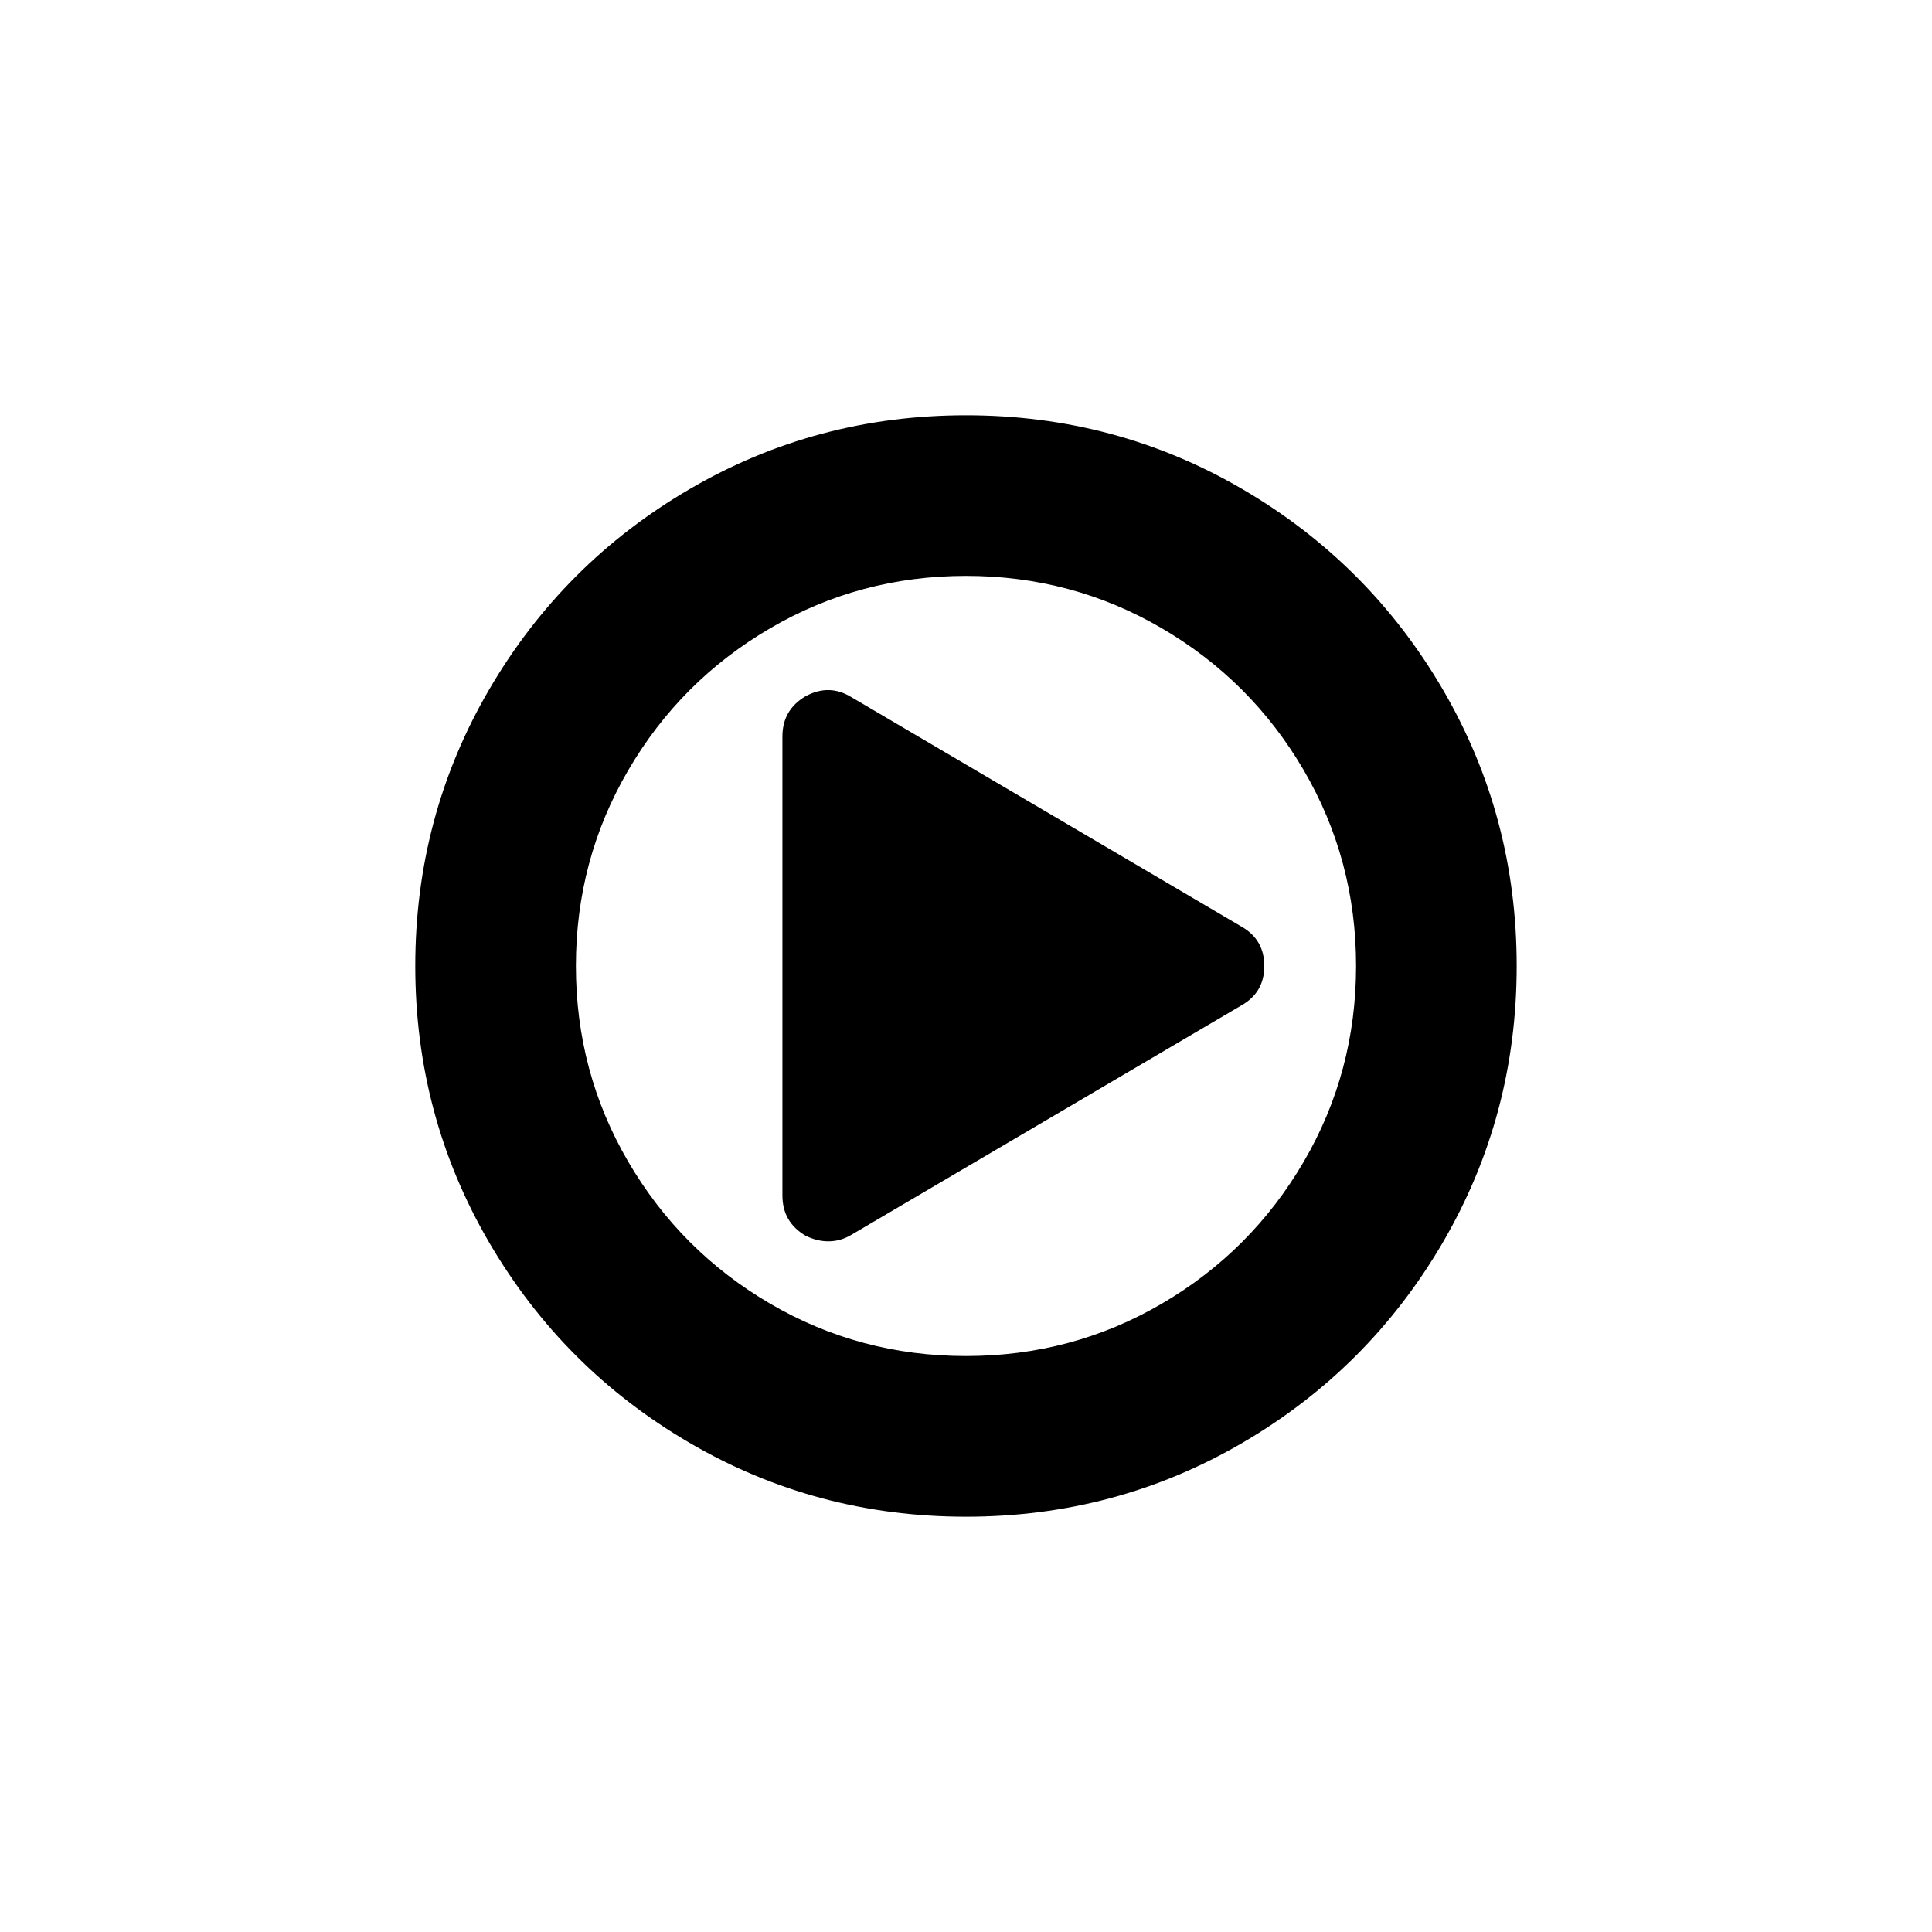
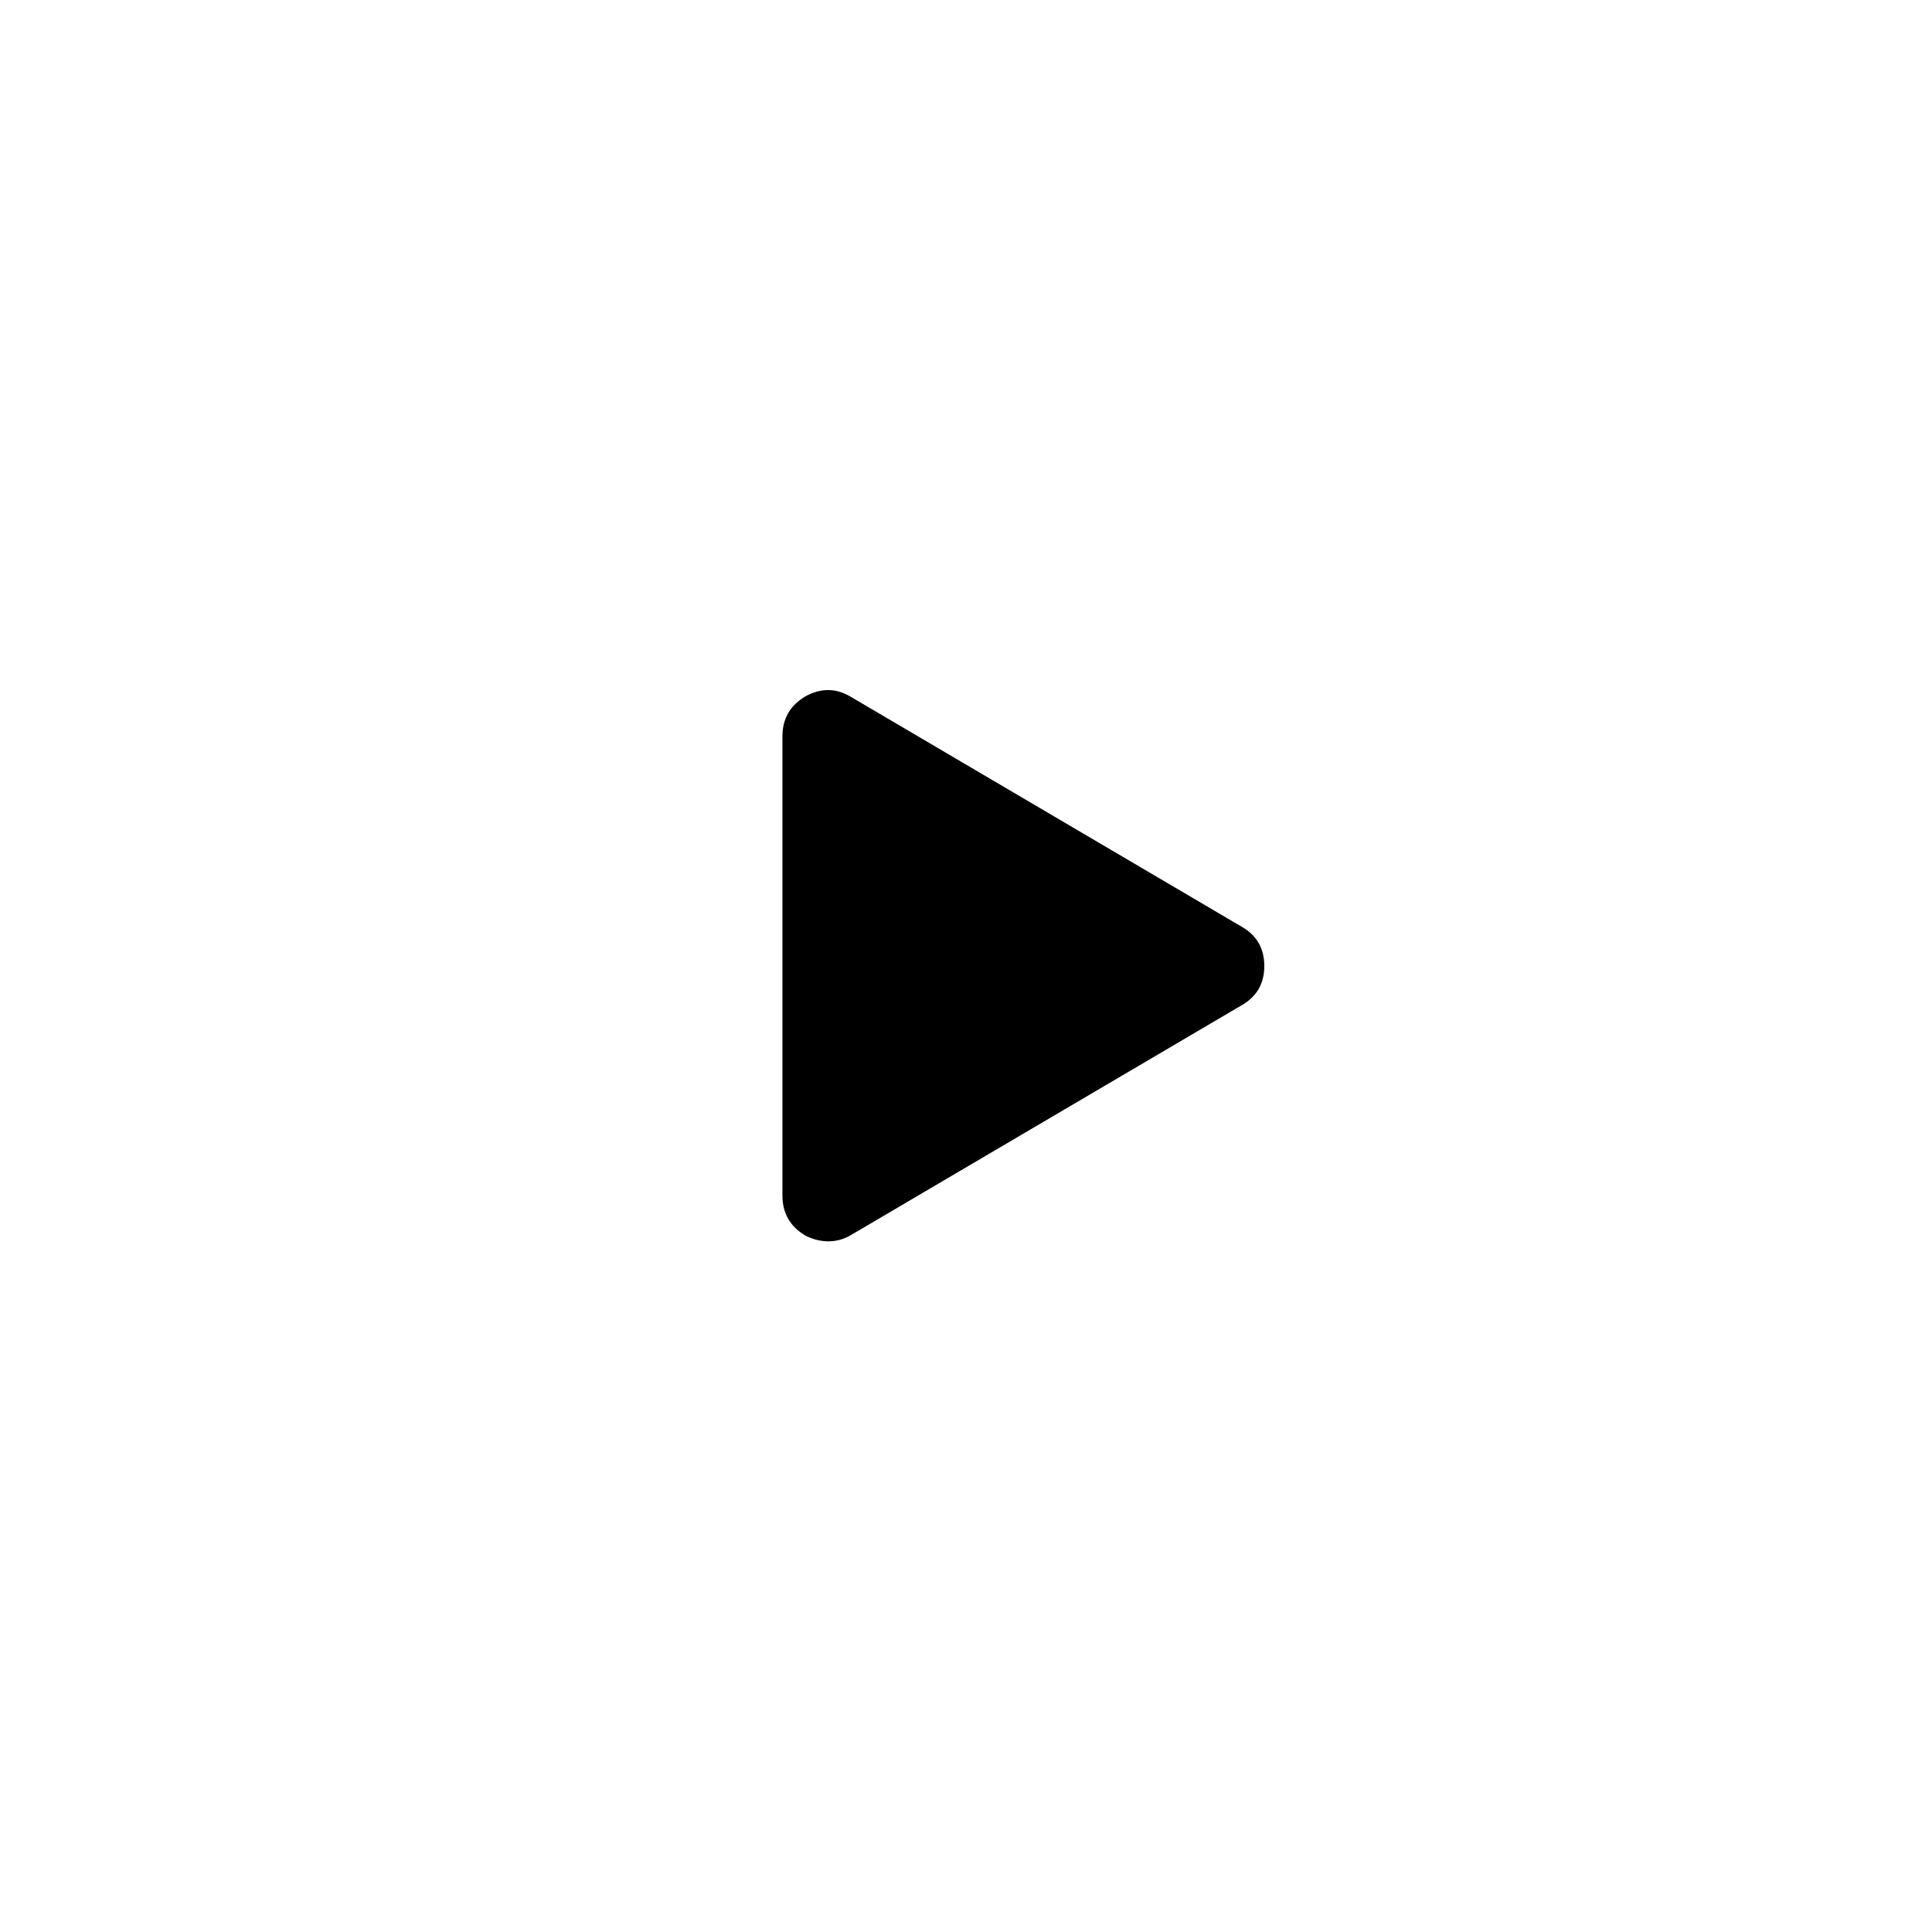
<svg xmlns="http://www.w3.org/2000/svg" fill="#000000" width="800px" height="800px" version="1.1" viewBox="144 144 512 512">
  <g>
-     <path d="m526.37 326.74c-13.051-22.359-30.754-40.062-53.113-53.113-22.363-13.051-46.777-19.574-73.258-19.574-26.477 0-50.898 6.523-73.258 19.574-22.359 13.047-40.066 30.75-53.113 53.113-13.051 22.359-19.578 46.781-19.578 73.258s6.527 50.895 19.574 73.258c13.051 22.355 30.754 40.062 53.113 53.113 22.359 13.051 46.781 19.574 73.258 19.574 26.477 0 50.898-6.523 73.258-19.574 22.359-13.047 40.062-30.754 53.113-53.113 13.047-22.359 19.57-46.781 19.57-73.258 0.004-26.48-6.519-50.898-19.566-73.258zm-36.867 125.13c-9.25 15.836-21.789 28.379-37.629 37.629-15.836 9.25-33.129 13.867-51.879 13.867s-36.043-4.621-51.879-13.867c-15.836-9.25-28.375-21.793-37.625-37.629-9.246-15.832-13.871-33.125-13.871-51.875s4.625-36.043 13.875-51.879c9.246-15.836 21.789-28.379 37.625-37.629 15.836-9.246 33.125-13.871 51.879-13.871 18.75 0 36.043 4.621 51.879 13.871 15.836 9.25 28.379 21.793 37.629 37.629 9.25 15.836 13.867 33.129 13.867 51.879-0.004 18.75-4.621 36.043-13.871 51.875z" />
    <path d="m472.97 389.54-103.38-60.809c-3.926-2.406-7.981-2.469-12.16-0.188-4.055 2.406-6.082 5.953-6.082 10.641v121.62c0 4.688 2.027 8.234 6.082 10.641 2.027 1.012 4.055 1.52 6.082 1.52 2.152 0 4.184-0.57 6.082-1.707l103.38-60.809c4.055-2.281 6.082-5.762 6.082-10.449-0.004-4.688-2.035-8.18-6.086-10.461z" />
  </g>
</svg>